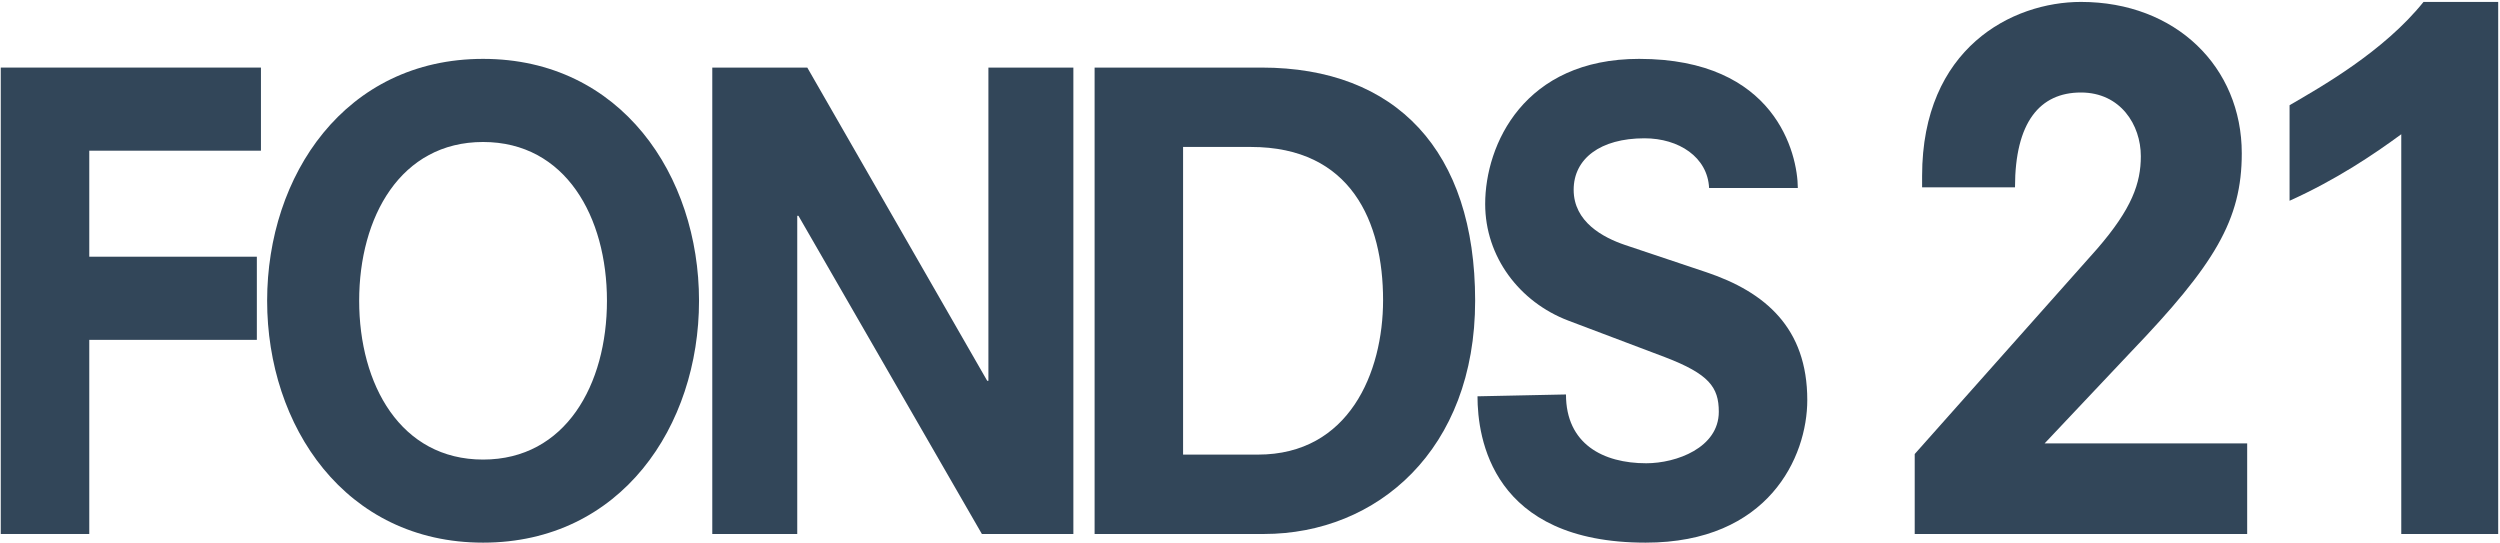
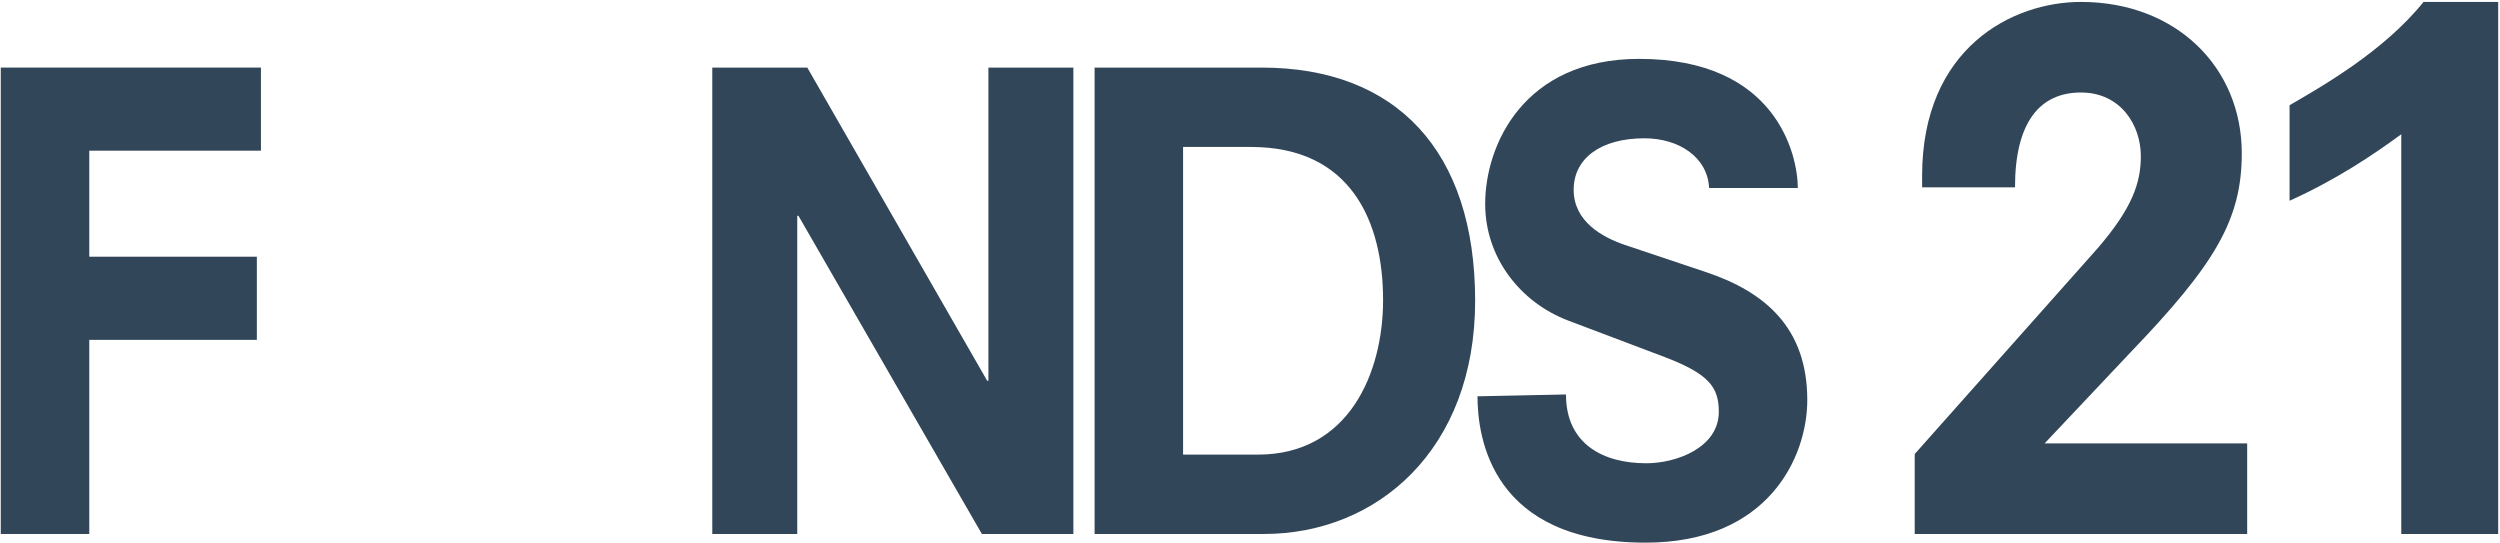
<svg xmlns="http://www.w3.org/2000/svg" xmlns:ns1="http://www.bohemiancoding.com/sketch/ns" width="69px" height="15px" viewBox="0 0 69 15" version="1.1">
  <title>fonds21-black</title>
  <desc>Created with Sketch.</desc>
  <defs />
  <g id="80---Prenten-wereld" stroke="none" stroke-width="1" fill="none" fill-rule="evenodd" ns1:type="MSPage">
    <g id="80-A.2-Prenten-home-1280" ns1:type="MSArtboardGroup" transform="translate(-1102, -630)" fill="#324659">
      <g id="fonds21-black" ns1:type="MSLayerGroup" transform="translate(1102, 630)">
        <path d="M68.95,0.053 L66.889,0.053 C65.793,1.42 64.065,2.396 63.192,2.904 L63.192,5.541 C64.492,4.955 65.533,4.251 66.275,3.705 L66.275,14.738 L68.95,14.738 L68.95,0.053" id="Fill-1" ns1:type="MSShapeGroup" />
        <path d="M58.808,9.719 C61.13,7.298 61.873,6.068 61.873,4.232 C61.873,1.85 60.053,0.053 57.434,0.053 C55.539,0.053 53.05,1.323 53.05,4.856 L53.05,5.17 L55.614,5.17 C55.614,3.373 56.3,2.553 57.434,2.553 C58.529,2.553 59.087,3.451 59.087,4.311 C59.087,5.052 58.845,5.756 57.88,6.869 L52.846,12.531 L52.846,14.738 L62.022,14.738 L62.022,12.238 L56.431,12.238 L58.808,9.719" id="Fill-2" ns1:type="MSShapeGroup" />
        <path d="M47.097,7.514 L44.85,6.761 C44.247,6.556 43.433,6.127 43.433,5.237 C43.433,4.382 44.166,3.817 45.387,3.817 C46.339,3.817 47.131,4.339 47.171,5.189 L49.62,5.189 C49.615,4.237 49.002,1.625 45.24,1.625 C42.065,1.625 40.991,3.988 40.991,5.631 C40.991,7.086 41.935,8.336 43.286,8.849 L45.957,9.859 C47.162,10.322 47.439,10.681 47.439,11.365 C47.439,12.358 46.267,12.786 45.436,12.786 C44.247,12.786 43.221,12.255 43.221,10.887 L40.779,10.938 C40.779,12.084 41.17,14.977 45.42,14.977 C48.807,14.977 49.881,12.616 49.881,11.041 C49.881,9.055 48.725,8.062 47.097,7.514" id="Fill-3" ns1:type="MSShapeGroup" />
        <path d="M34.721,12.547 L32.653,12.547 L32.653,4.056 L34.526,4.056 C37.294,4.056 38.173,6.127 38.173,8.284 C38.173,10.287 37.229,12.547 34.721,12.547 M34.819,1.865 L30.211,1.865 L30.211,14.738 L34.884,14.738 C38.011,14.738 40.714,12.41 40.714,8.301 C40.714,4.159 38.531,1.865 34.819,1.865" id="Fill-4" ns1:type="MSShapeGroup" />
        <path d="M27.28,10.51 L27.247,10.51 L22.281,1.865 L19.659,1.865 L19.659,14.738 L22.004,14.738 L22.004,5.956 L22.037,5.956 L27.1,14.738 L29.625,14.738 L29.625,1.865 L27.28,1.865 L27.28,10.51" id="Fill-5" ns1:type="MSShapeGroup" />
-         <path d="M13.333,12.684 C11.054,12.684 9.913,10.612 9.913,8.301 C9.913,5.991 11.054,3.919 13.333,3.919 C15.613,3.919 16.752,5.991 16.752,8.301 C16.752,10.612 15.613,12.684 13.333,12.684 M13.333,1.625 C9.523,1.625 7.373,4.844 7.373,8.301 C7.373,11.759 9.523,14.977 13.333,14.977 C17.143,14.977 19.293,11.759 19.293,8.301 C19.293,4.844 17.143,1.625 13.333,1.625" id="Fill-6" ns1:type="MSShapeGroup" />
        <path d="M0.021,14.738 L2.464,14.738 L2.464,9.38 L7.089,9.38 L7.089,7.085 L2.464,7.085 L2.464,4.159 L7.202,4.159 L7.202,1.865 L0.021,1.865 L0.021,14.738" id="Fill-7" ns1:type="MSShapeGroup" />
      </g>
    </g>
  </g>
</svg>